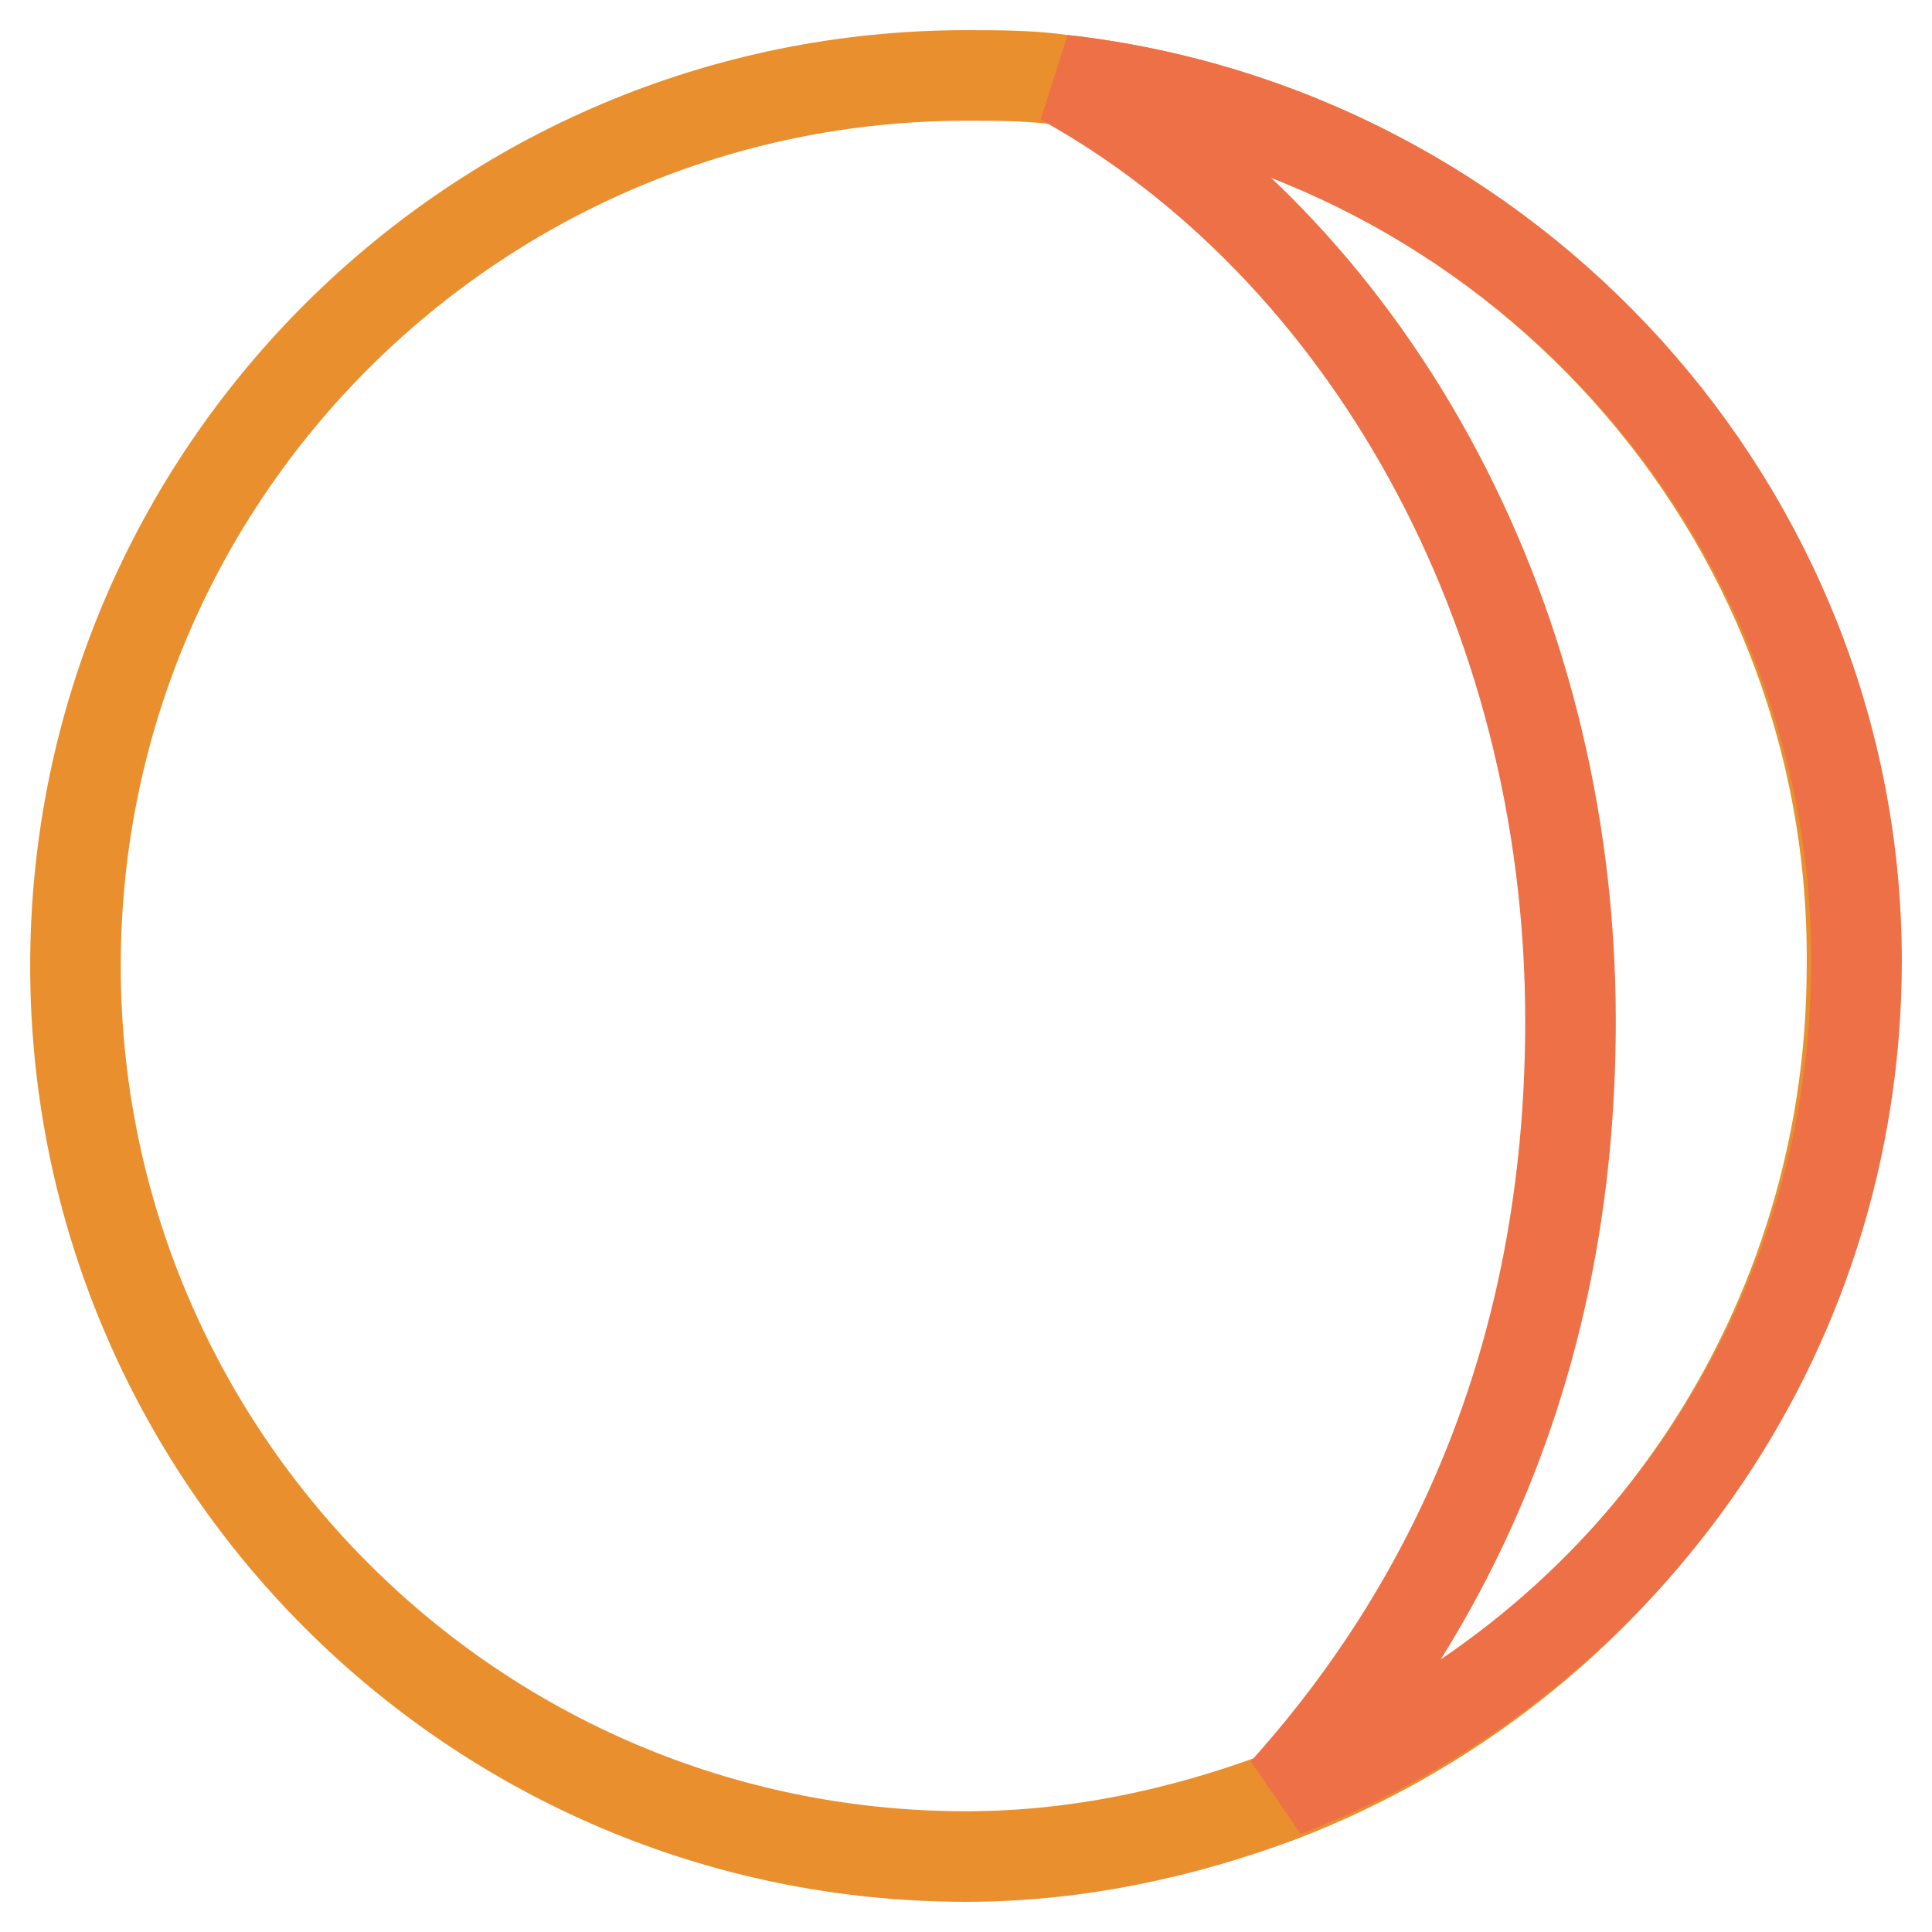
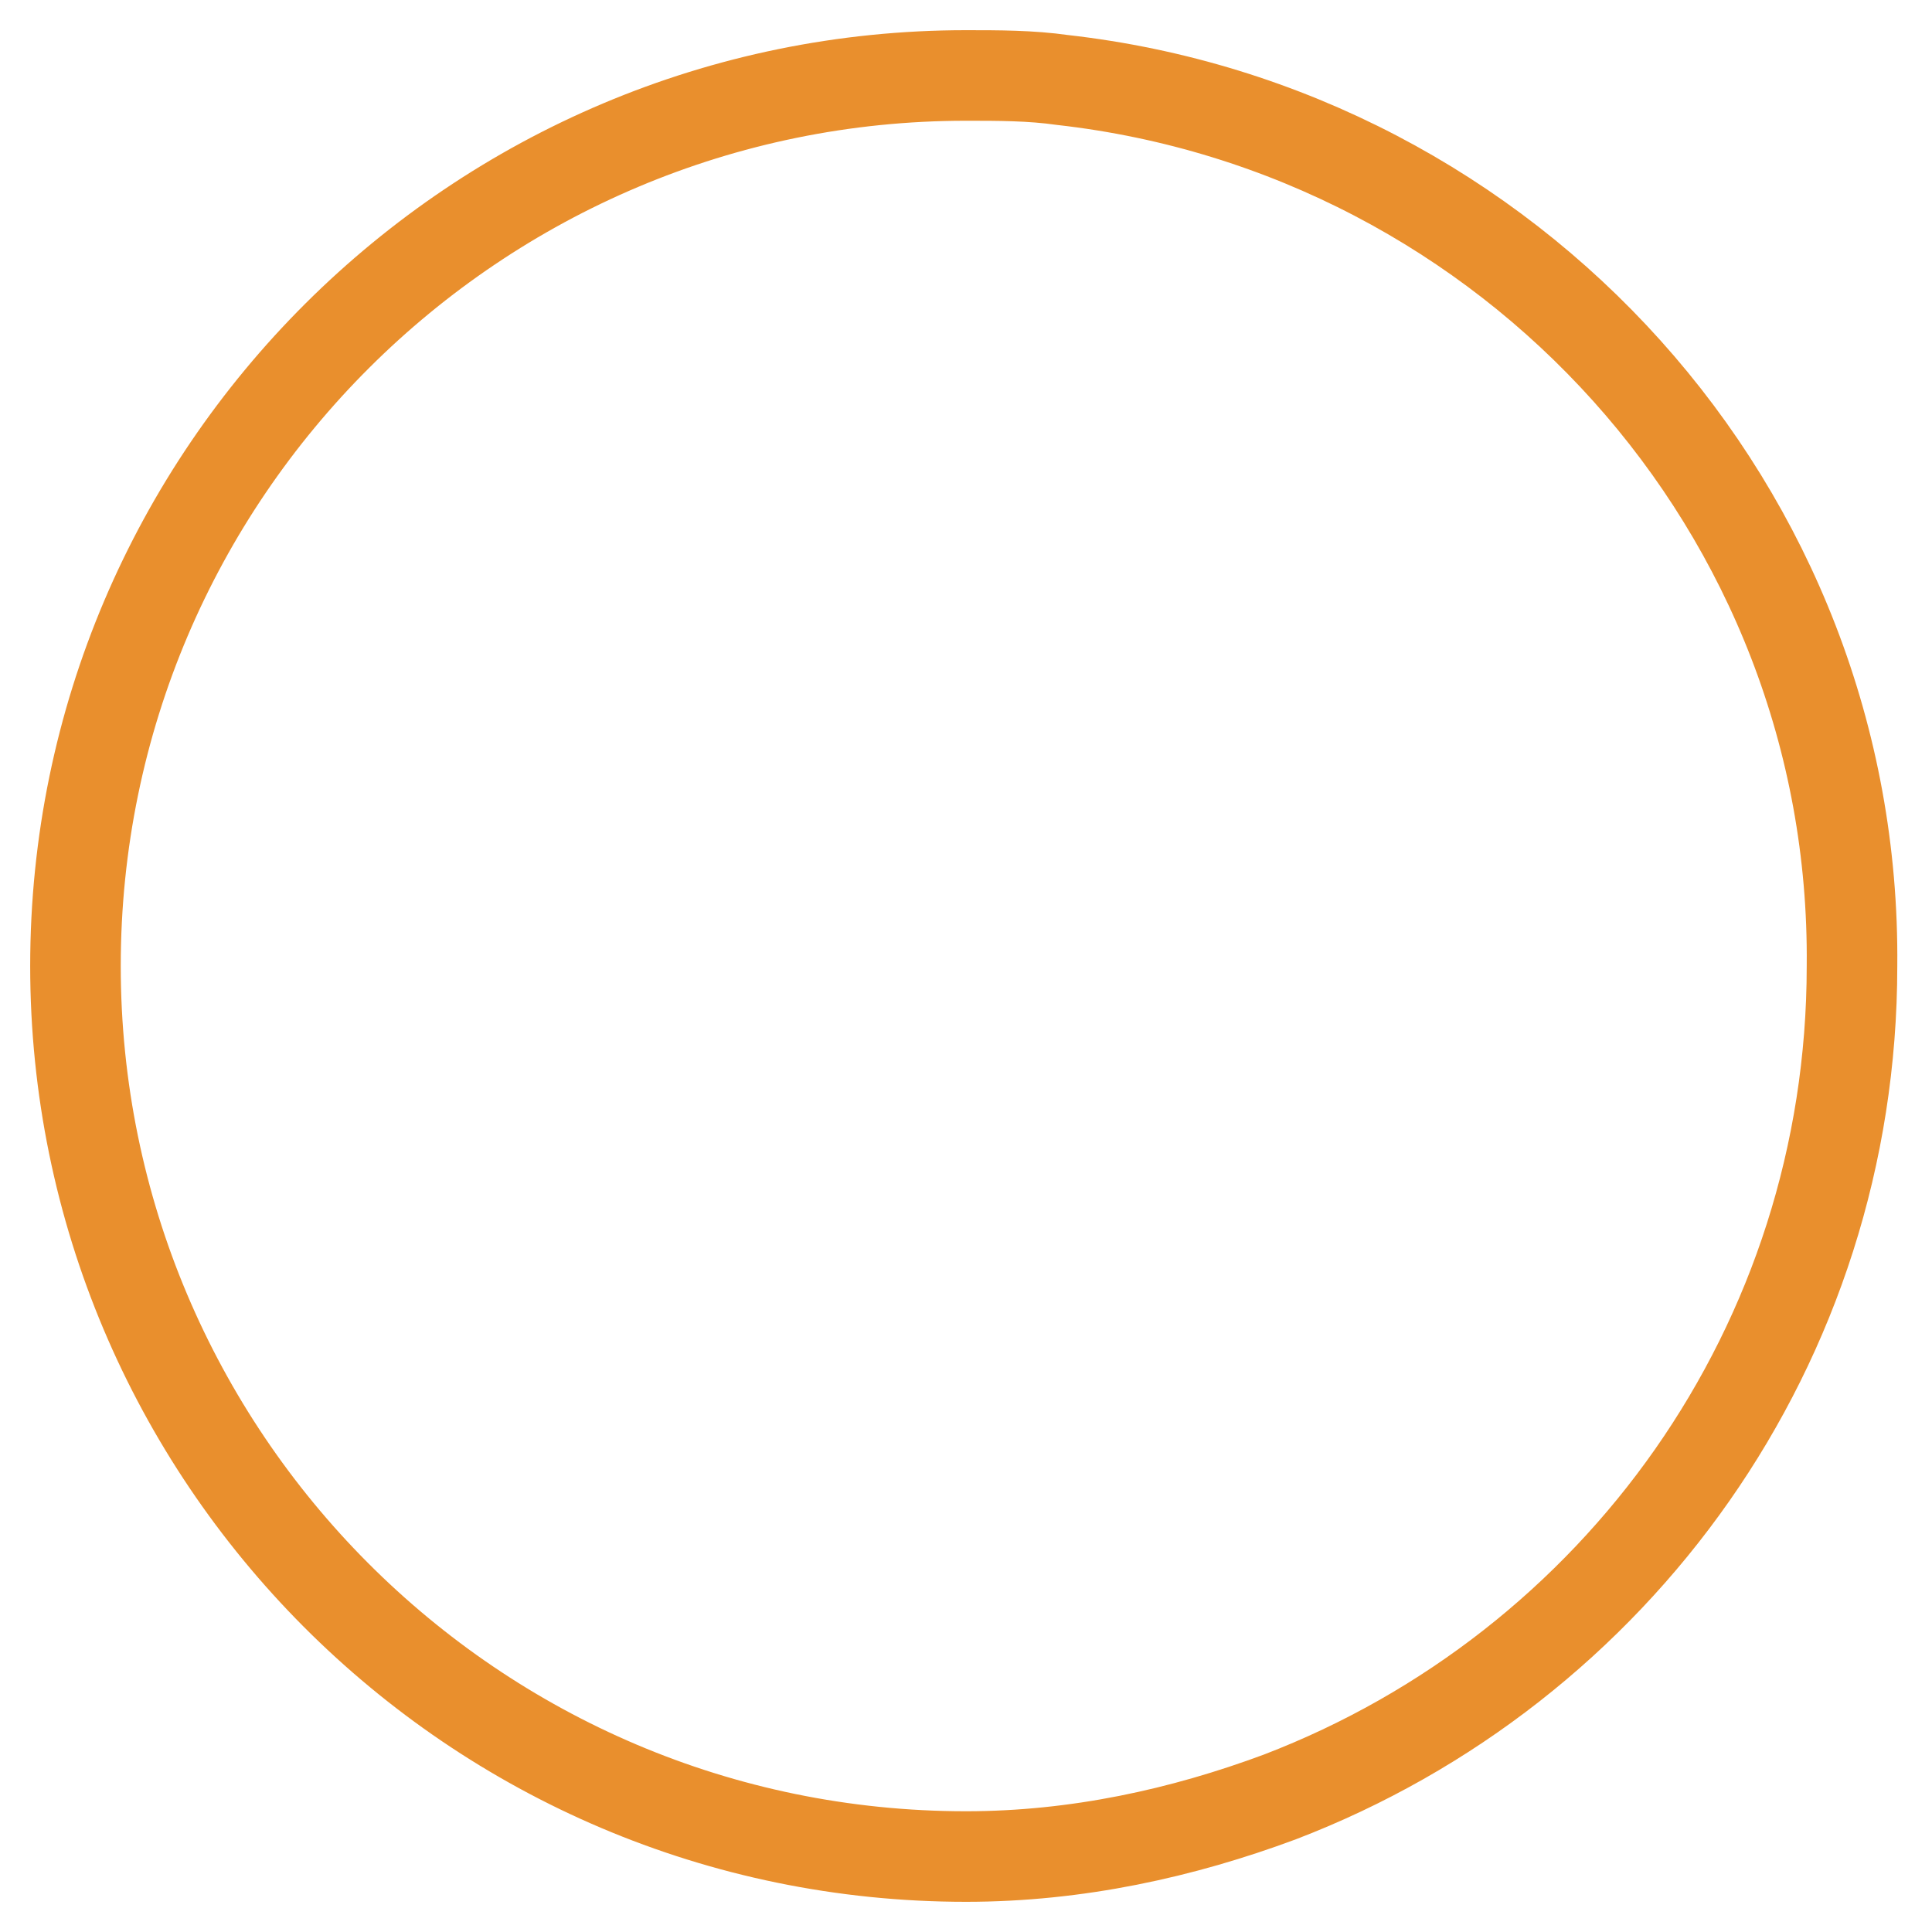
<svg xmlns="http://www.w3.org/2000/svg" version="1.1" x="0px" y="0px" viewBox="0 0 256 256" enable-background="new 0 0 256 256" xml:space="preserve">
  <g>
    <path stroke-width="12" fill-opacity="0" stroke="#e98f2d" d="M140.8,10.6C136.6,10,132.3,10,128,10C63.2,10,10,62.6,10,128c0,64.8,52.6,118,118,118 c14.7,0,28.7-3.1,41.6-7.9c44.6-17.1,75.8-59.9,75.8-110.1C246,67.5,200.1,17.3,140.8,10.6z" />
-     <path stroke-width="12" fill-opacity="0" stroke="#ed7046" d="M140.8,10.6c39.7,22,67.3,69.7,67.3,124.7c0,45.2-16.5,78.3-37.9,102.1c44.6-17.1,75.8-59.9,75.8-110.1 C246,67.5,200.1,17.3,140.8,10.6L140.8,10.6z" />
  </g>
</svg>